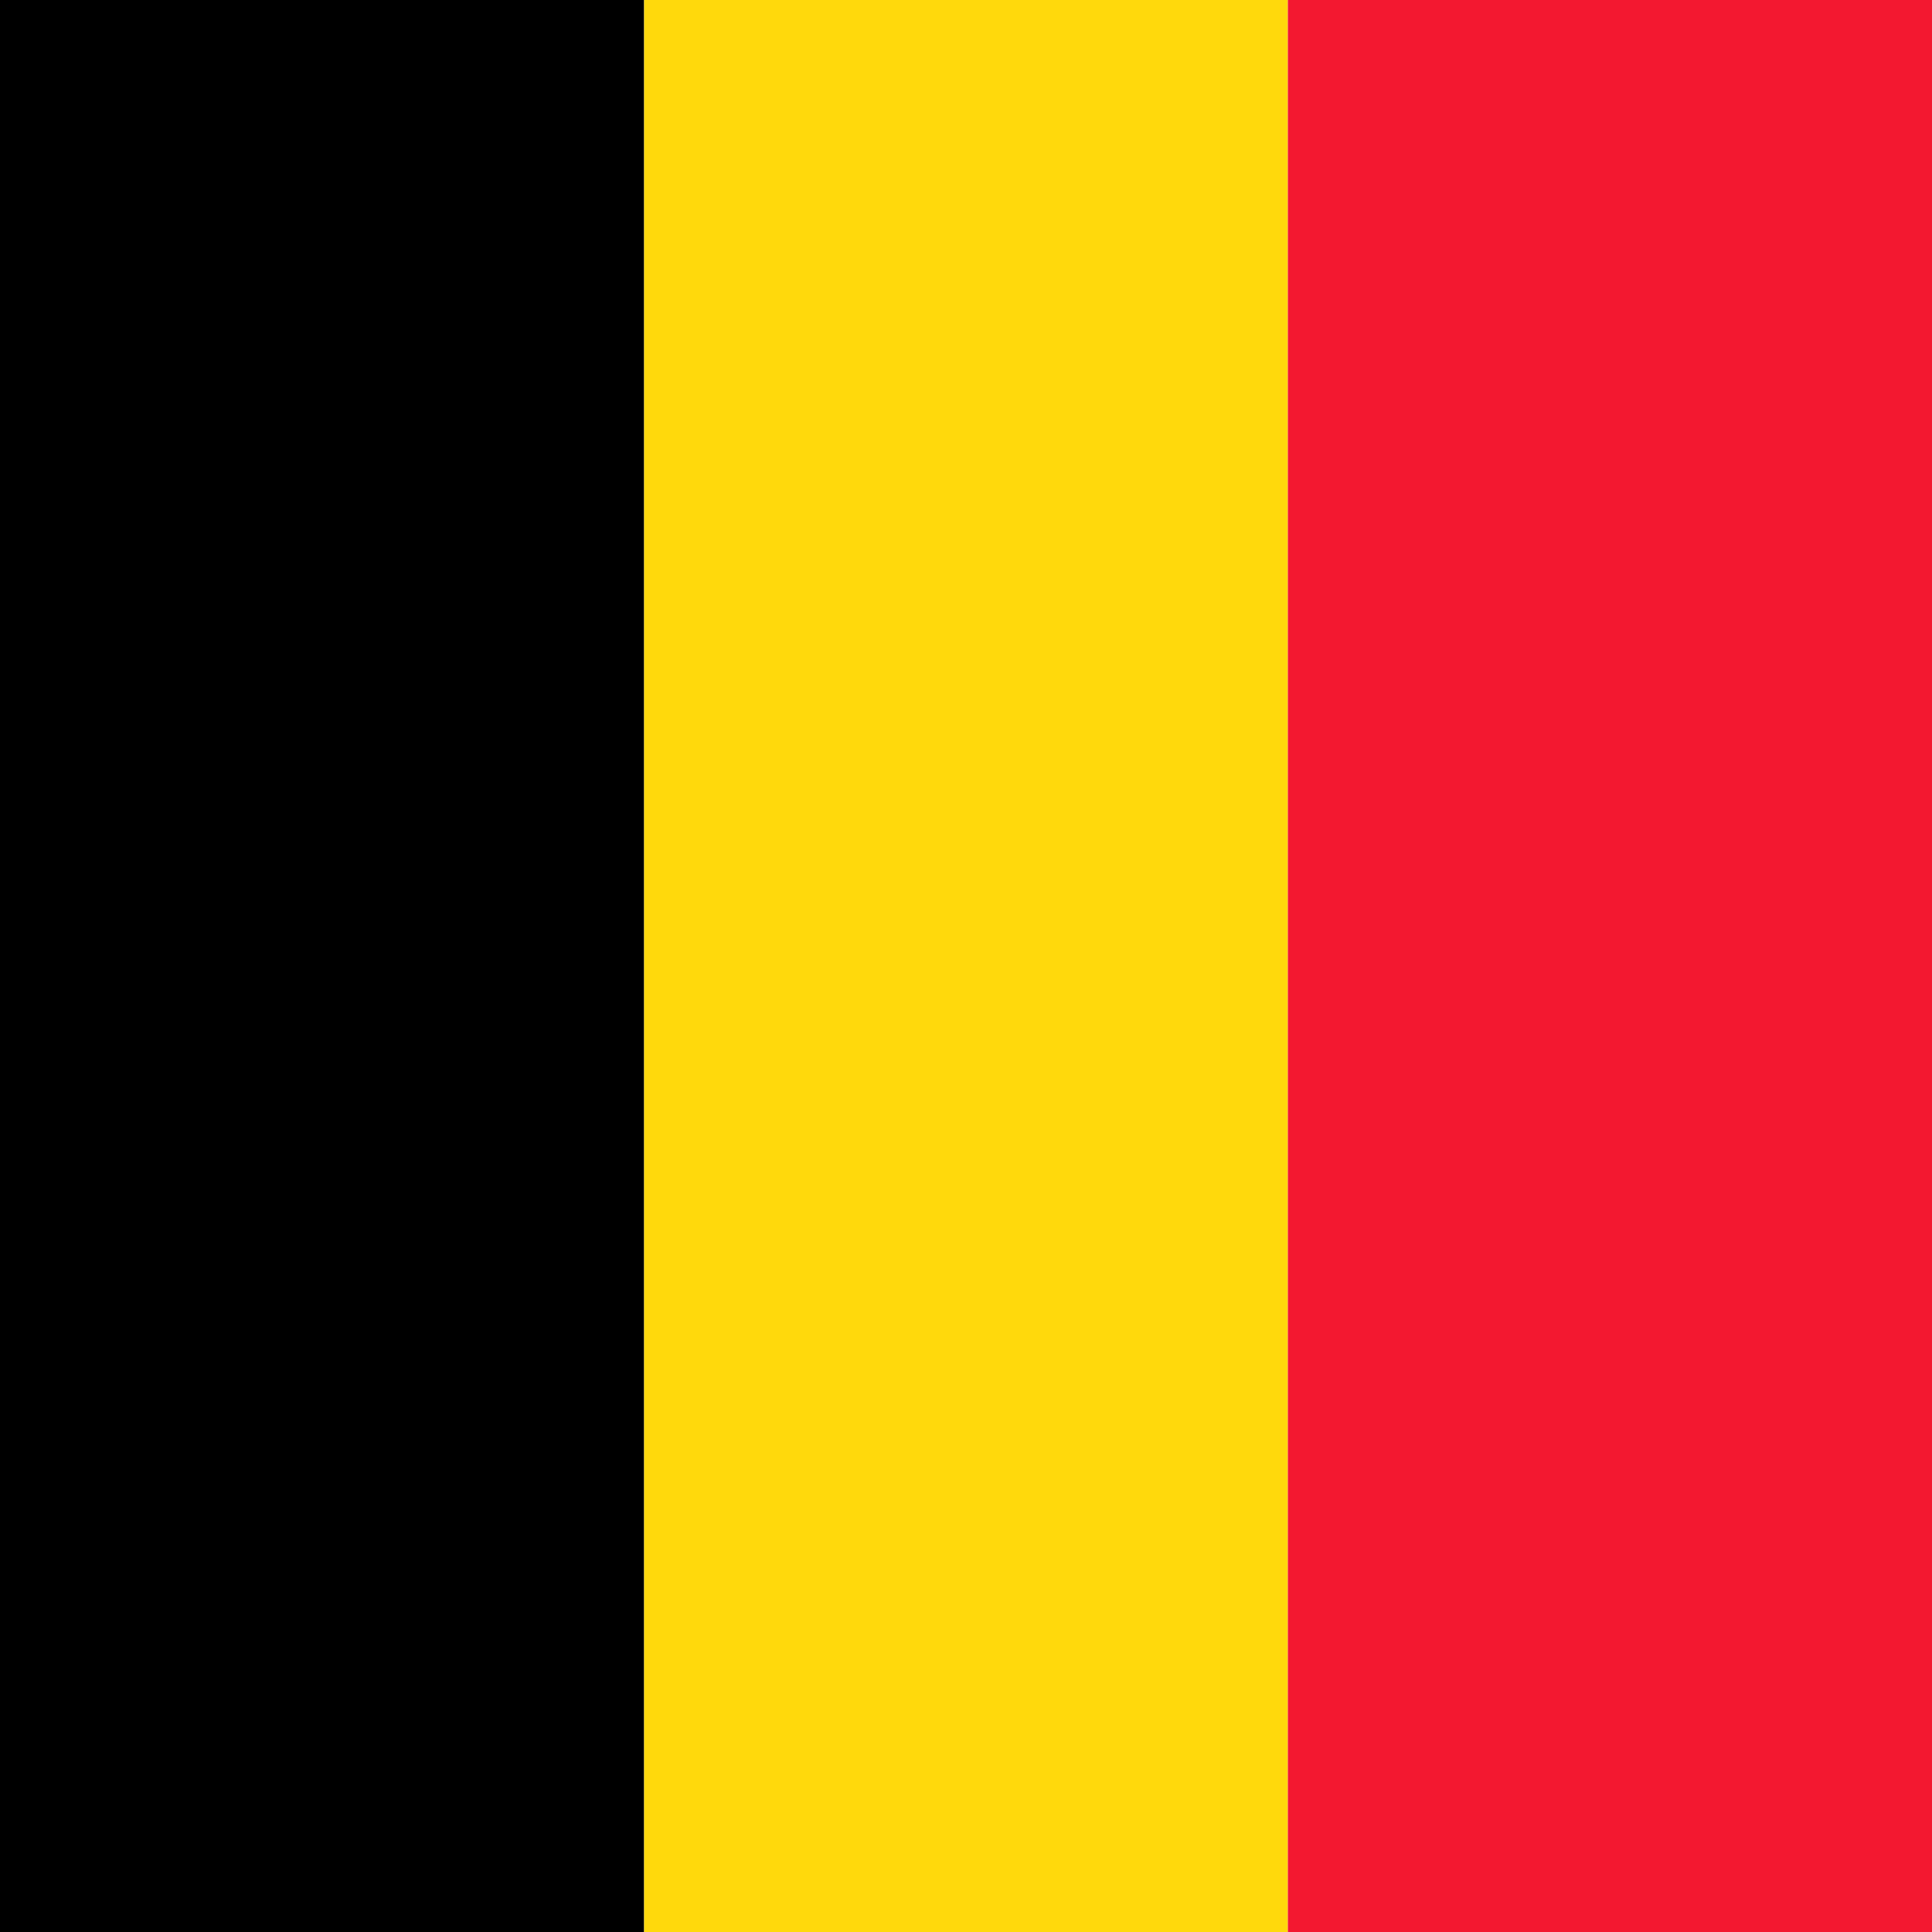
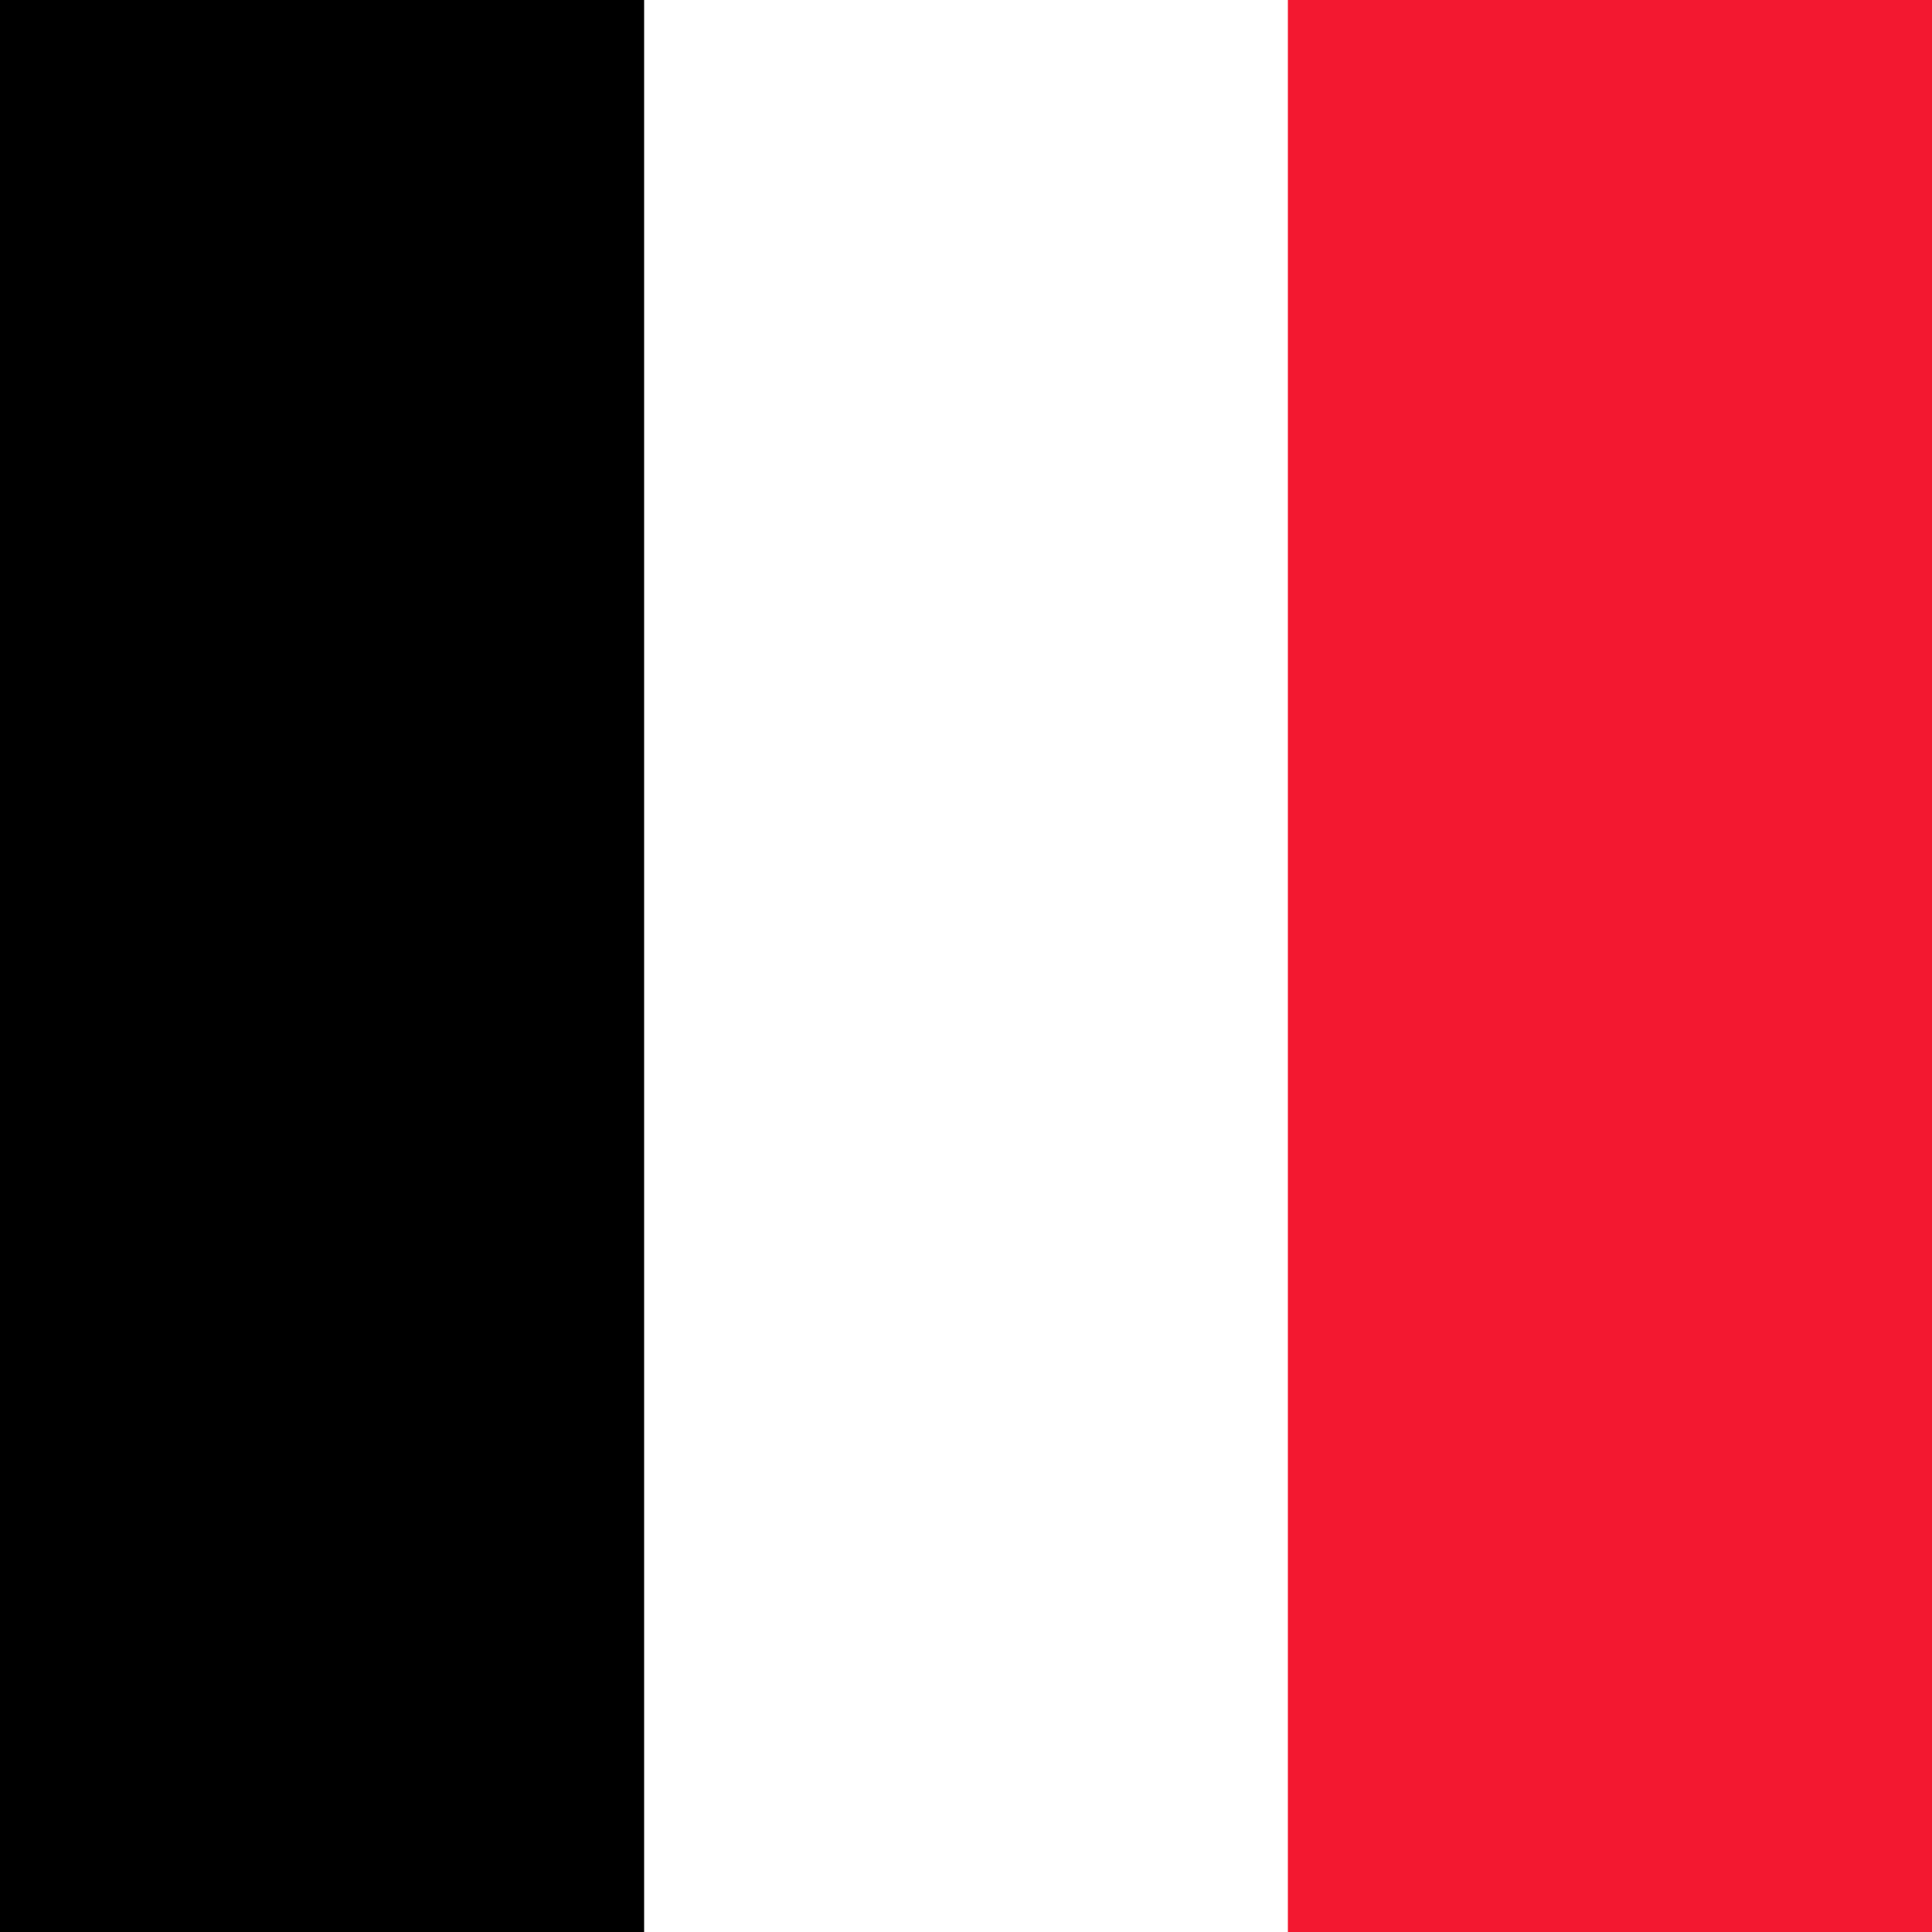
<svg xmlns="http://www.w3.org/2000/svg" data-bbox="0 0 512 512" viewBox="0 0 512 512" data-type="ugc">
  <g stroke-width="1pt" fill-rule="evenodd">
    <path d="M0 0h170.7v512H0z" />
-     <path d="M170.7 0h170.6v512H170.7z" fill="#ffd90c" />
    <path d="M341.3 0H512v512H341.3z" fill="#f31830" />
  </g>
</svg>